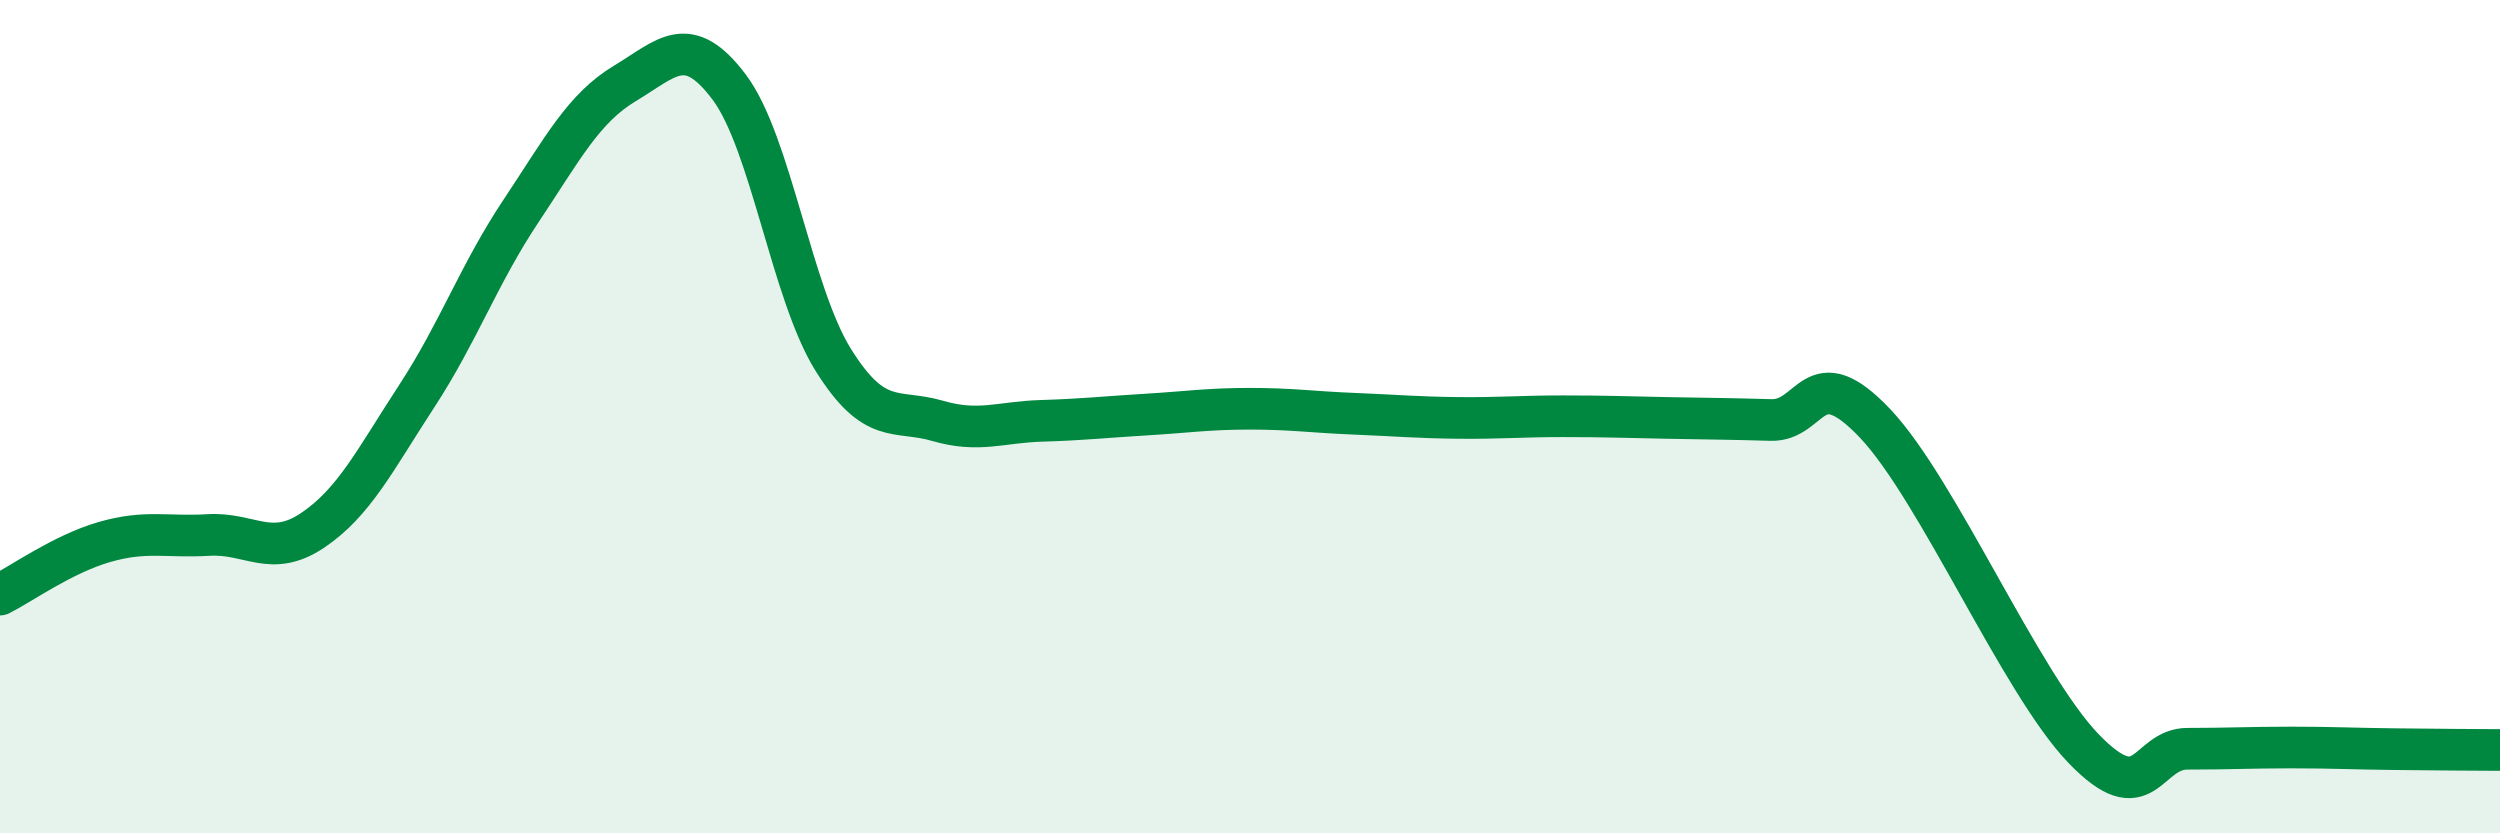
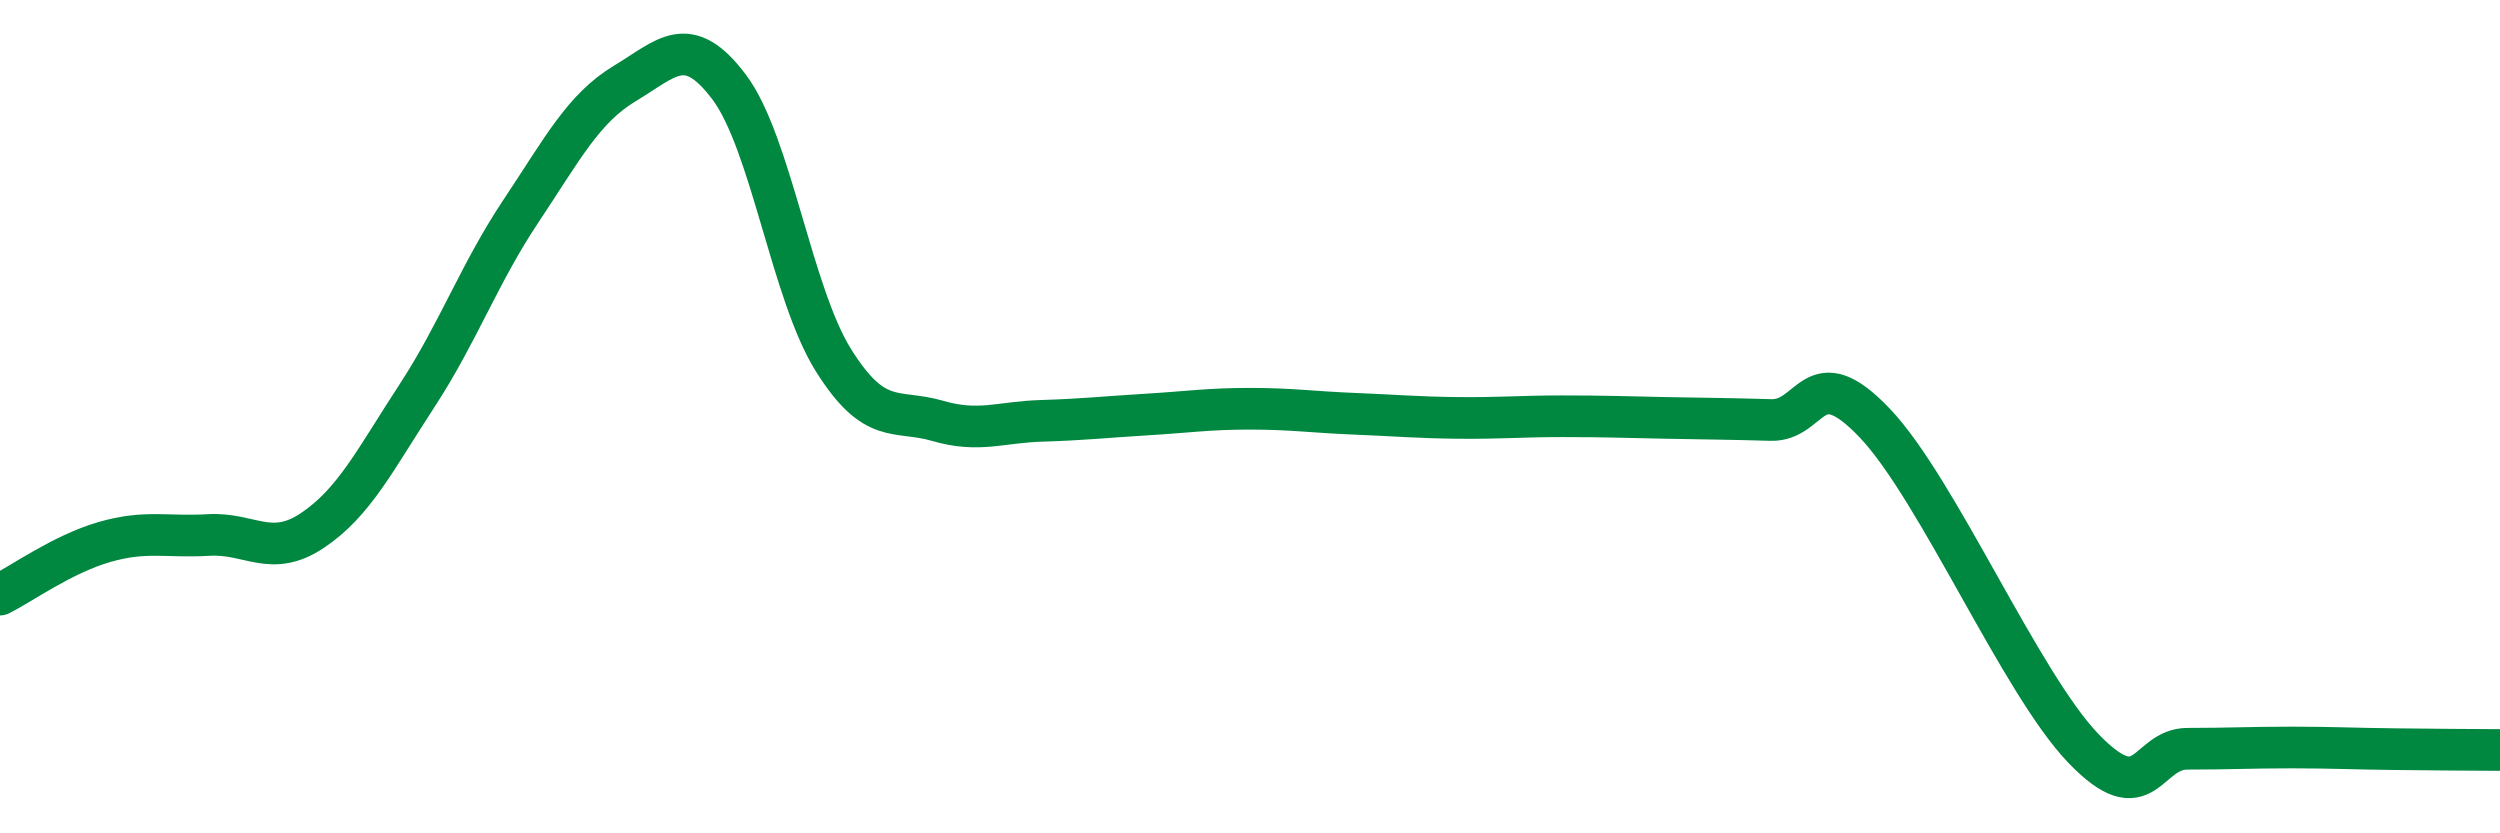
<svg xmlns="http://www.w3.org/2000/svg" width="60" height="20" viewBox="0 0 60 20">
-   <path d="M 0,14.27 C 0.5,14.02 1.5,13.3 2.5,13.01 C 3.5,12.72 4,12.9 5,12.84 C 6,12.78 6.5,13.4 7.5,12.73 C 8.5,12.06 9,11.04 10,9.51 C 11,7.98 11.5,6.57 12.5,5.07 C 13.5,3.57 14,2.6 15,2 C 16,1.4 16.5,0.76 17.5,2.09 C 18.5,3.42 19,7.04 20,8.64 C 21,10.24 21.5,9.81 22.5,10.1 C 23.5,10.39 24,10.13 25,10.1 C 26,10.07 26.5,10.01 27.5,9.95 C 28.5,9.89 29,9.81 30,9.81 C 31,9.81 31.5,9.89 32.5,9.93 C 33.5,9.97 34,10.02 35,10.03 C 36,10.04 36.5,9.99 37.5,9.99 C 38.5,9.99 39,10.01 40,10.03 C 41,10.05 41.5,10.05 42.5,10.08 C 43.5,10.11 43.5,8.58 45,10.16 C 46.5,11.74 48.5,16.4 50,17.96 C 51.5,19.52 51.5,17.97 52.5,17.97 C 53.5,17.97 54,17.94 55,17.94 C 56,17.94 56.5,17.97 57.5,17.98 C 58.5,17.99 59.5,18 60,18L60 20L0 20Z" fill="#008740" opacity="0.1" stroke-linecap="round" stroke-linejoin="round" />
  <path d="M 0,14.27 C 0.5,14.02 1.5,13.3 2.5,13.01 C 3.5,12.72 4,12.9 5,12.84 C 6,12.78 6.5,13.4 7.5,12.73 C 8.5,12.06 9,11.04 10,9.51 C 11,7.98 11.5,6.57 12.5,5.07 C 13.5,3.57 14,2.6 15,2 C 16,1.4 16.5,0.76 17.5,2.09 C 18.5,3.42 19,7.04 20,8.64 C 21,10.24 21.5,9.81 22.5,10.1 C 23.5,10.39 24,10.13 25,10.1 C 26,10.07 26.5,10.01 27.5,9.95 C 28.5,9.89 29,9.81 30,9.81 C 31,9.81 31.5,9.89 32.5,9.93 C 33.5,9.97 34,10.02 35,10.03 C 36,10.04 36.5,9.99 37.5,9.99 C 38.5,9.99 39,10.01 40,10.03 C 41,10.05 41.5,10.05 42.5,10.08 C 43.5,10.11 43.5,8.58 45,10.16 C 46.5,11.74 48.5,16.4 50,17.96 C 51.5,19.52 51.5,17.97 52.5,17.97 C 53.5,17.97 54,17.94 55,17.94 C 56,17.94 56.5,17.97 57.5,17.98 C 58.5,17.99 59.5,18 60,18" stroke="#008740" stroke-width="1" fill="none" stroke-linecap="round" stroke-linejoin="round" />
</svg>